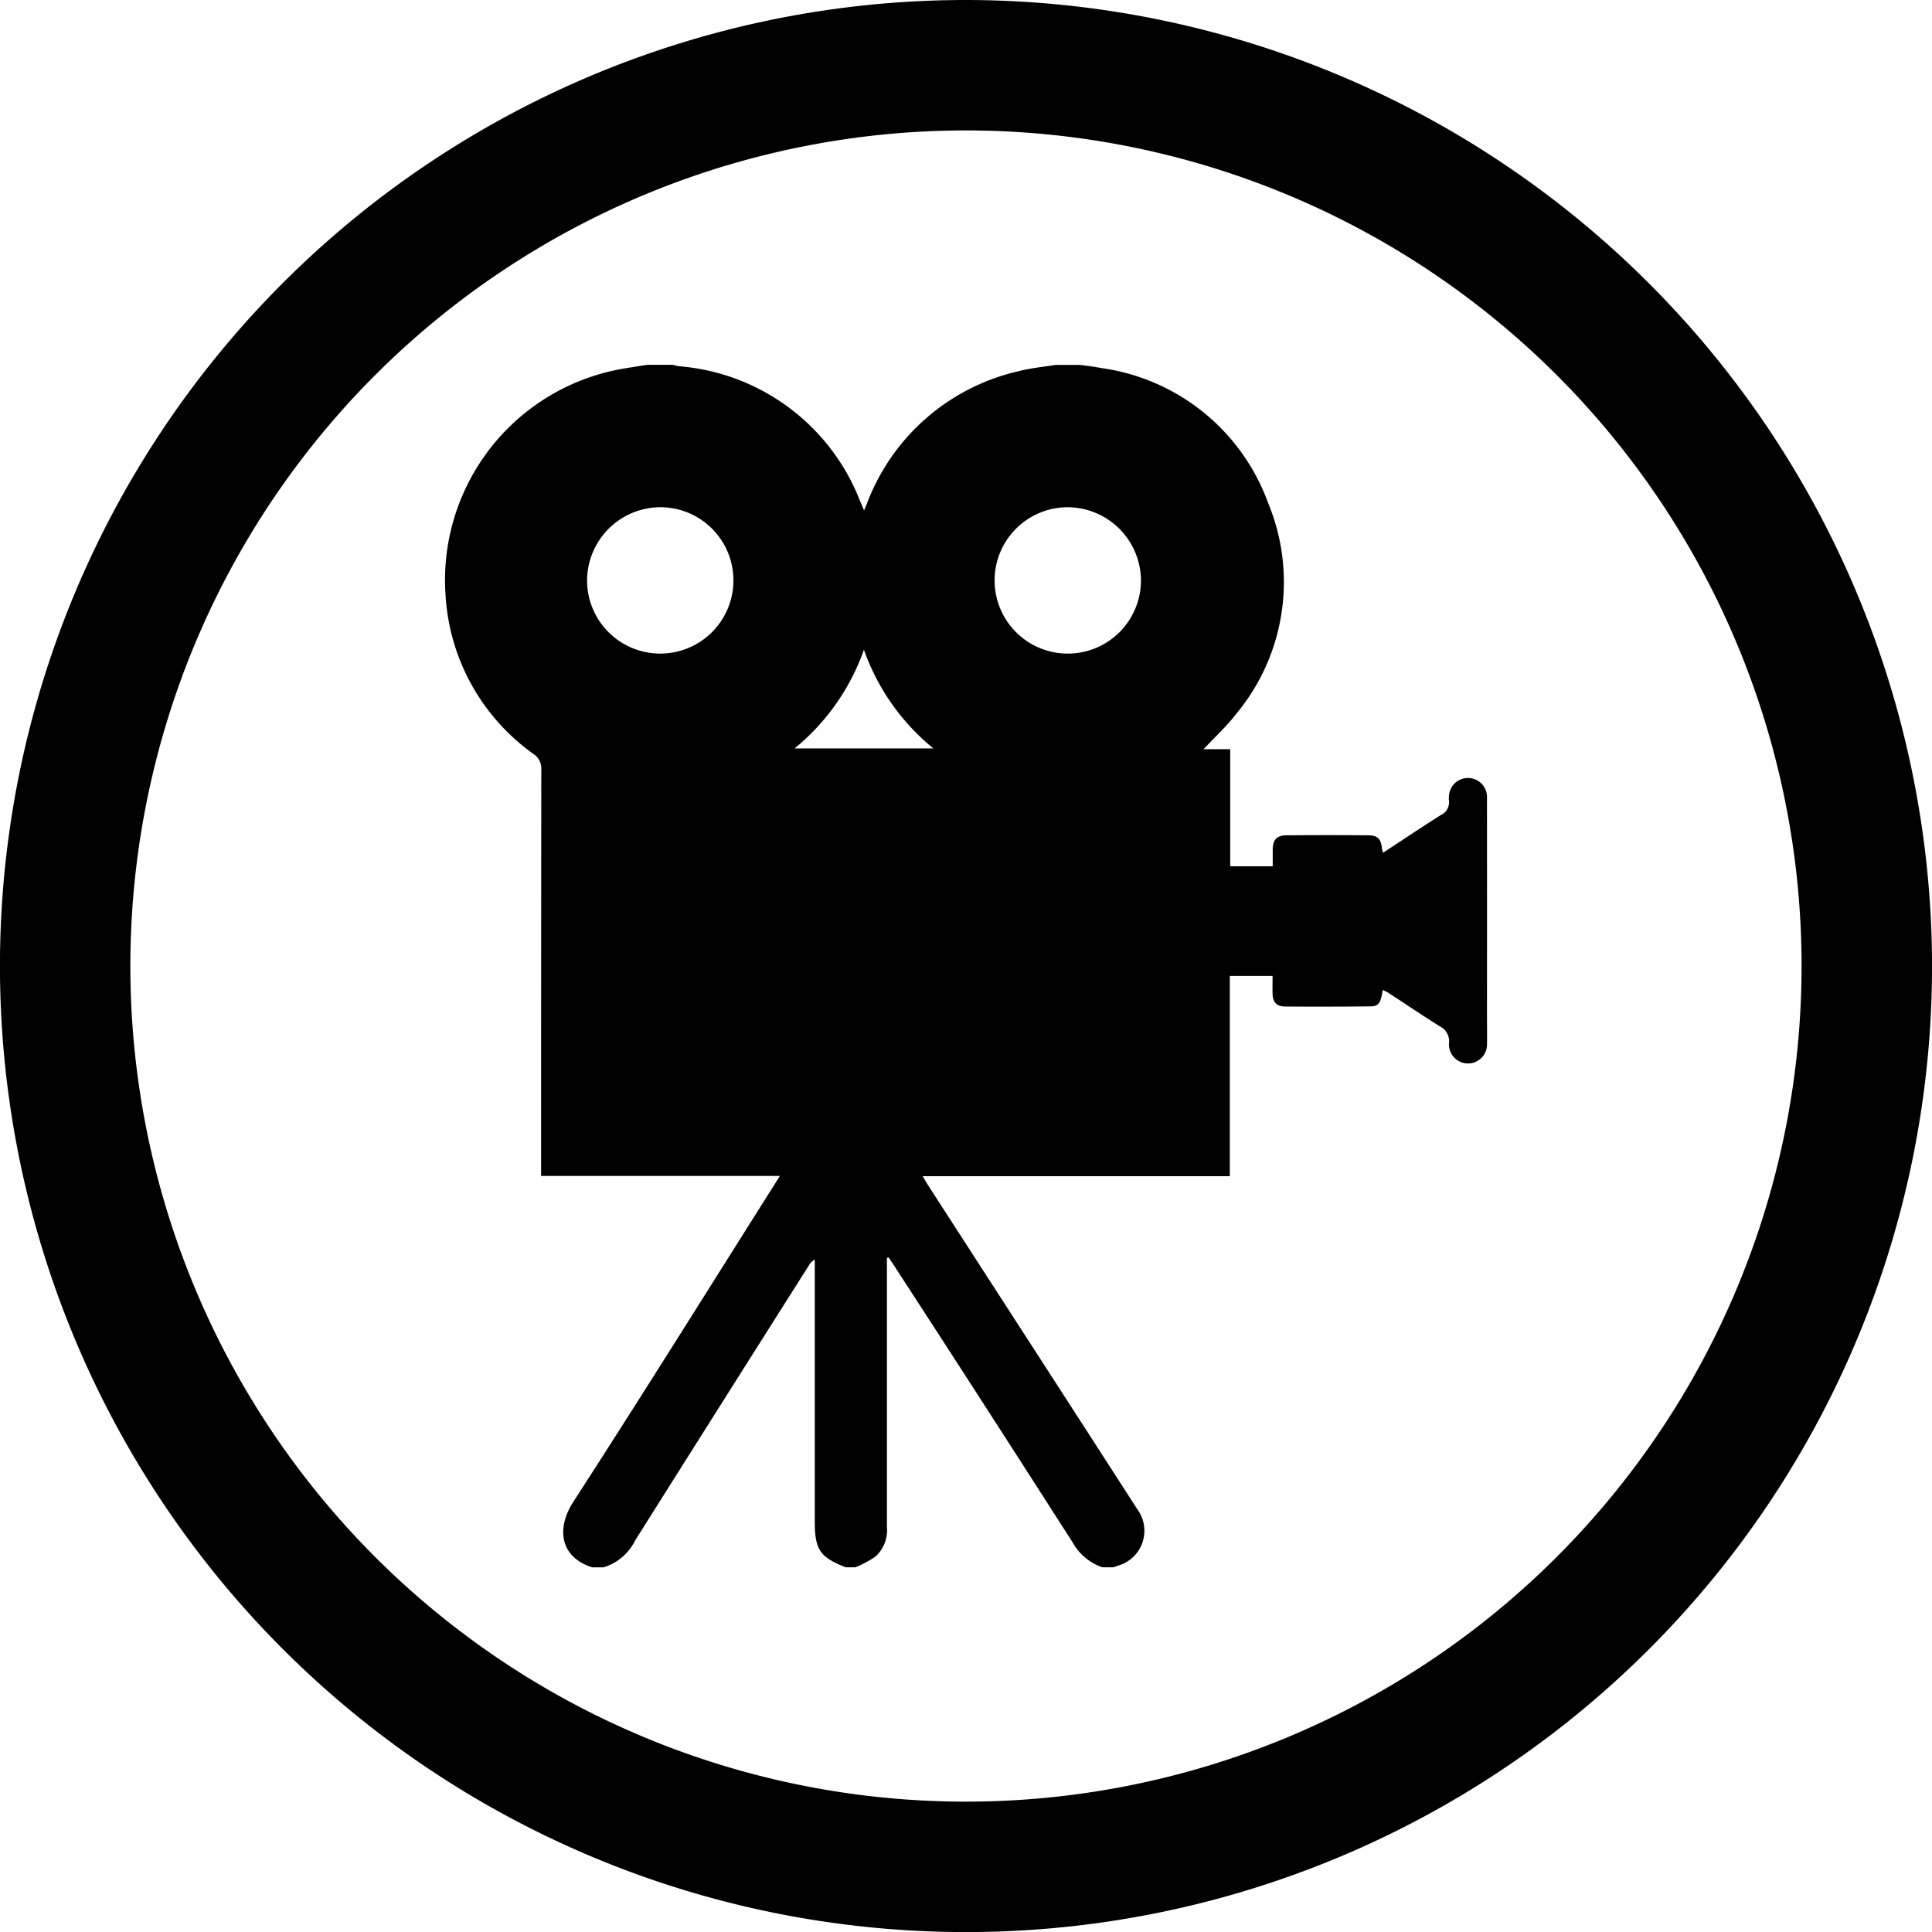
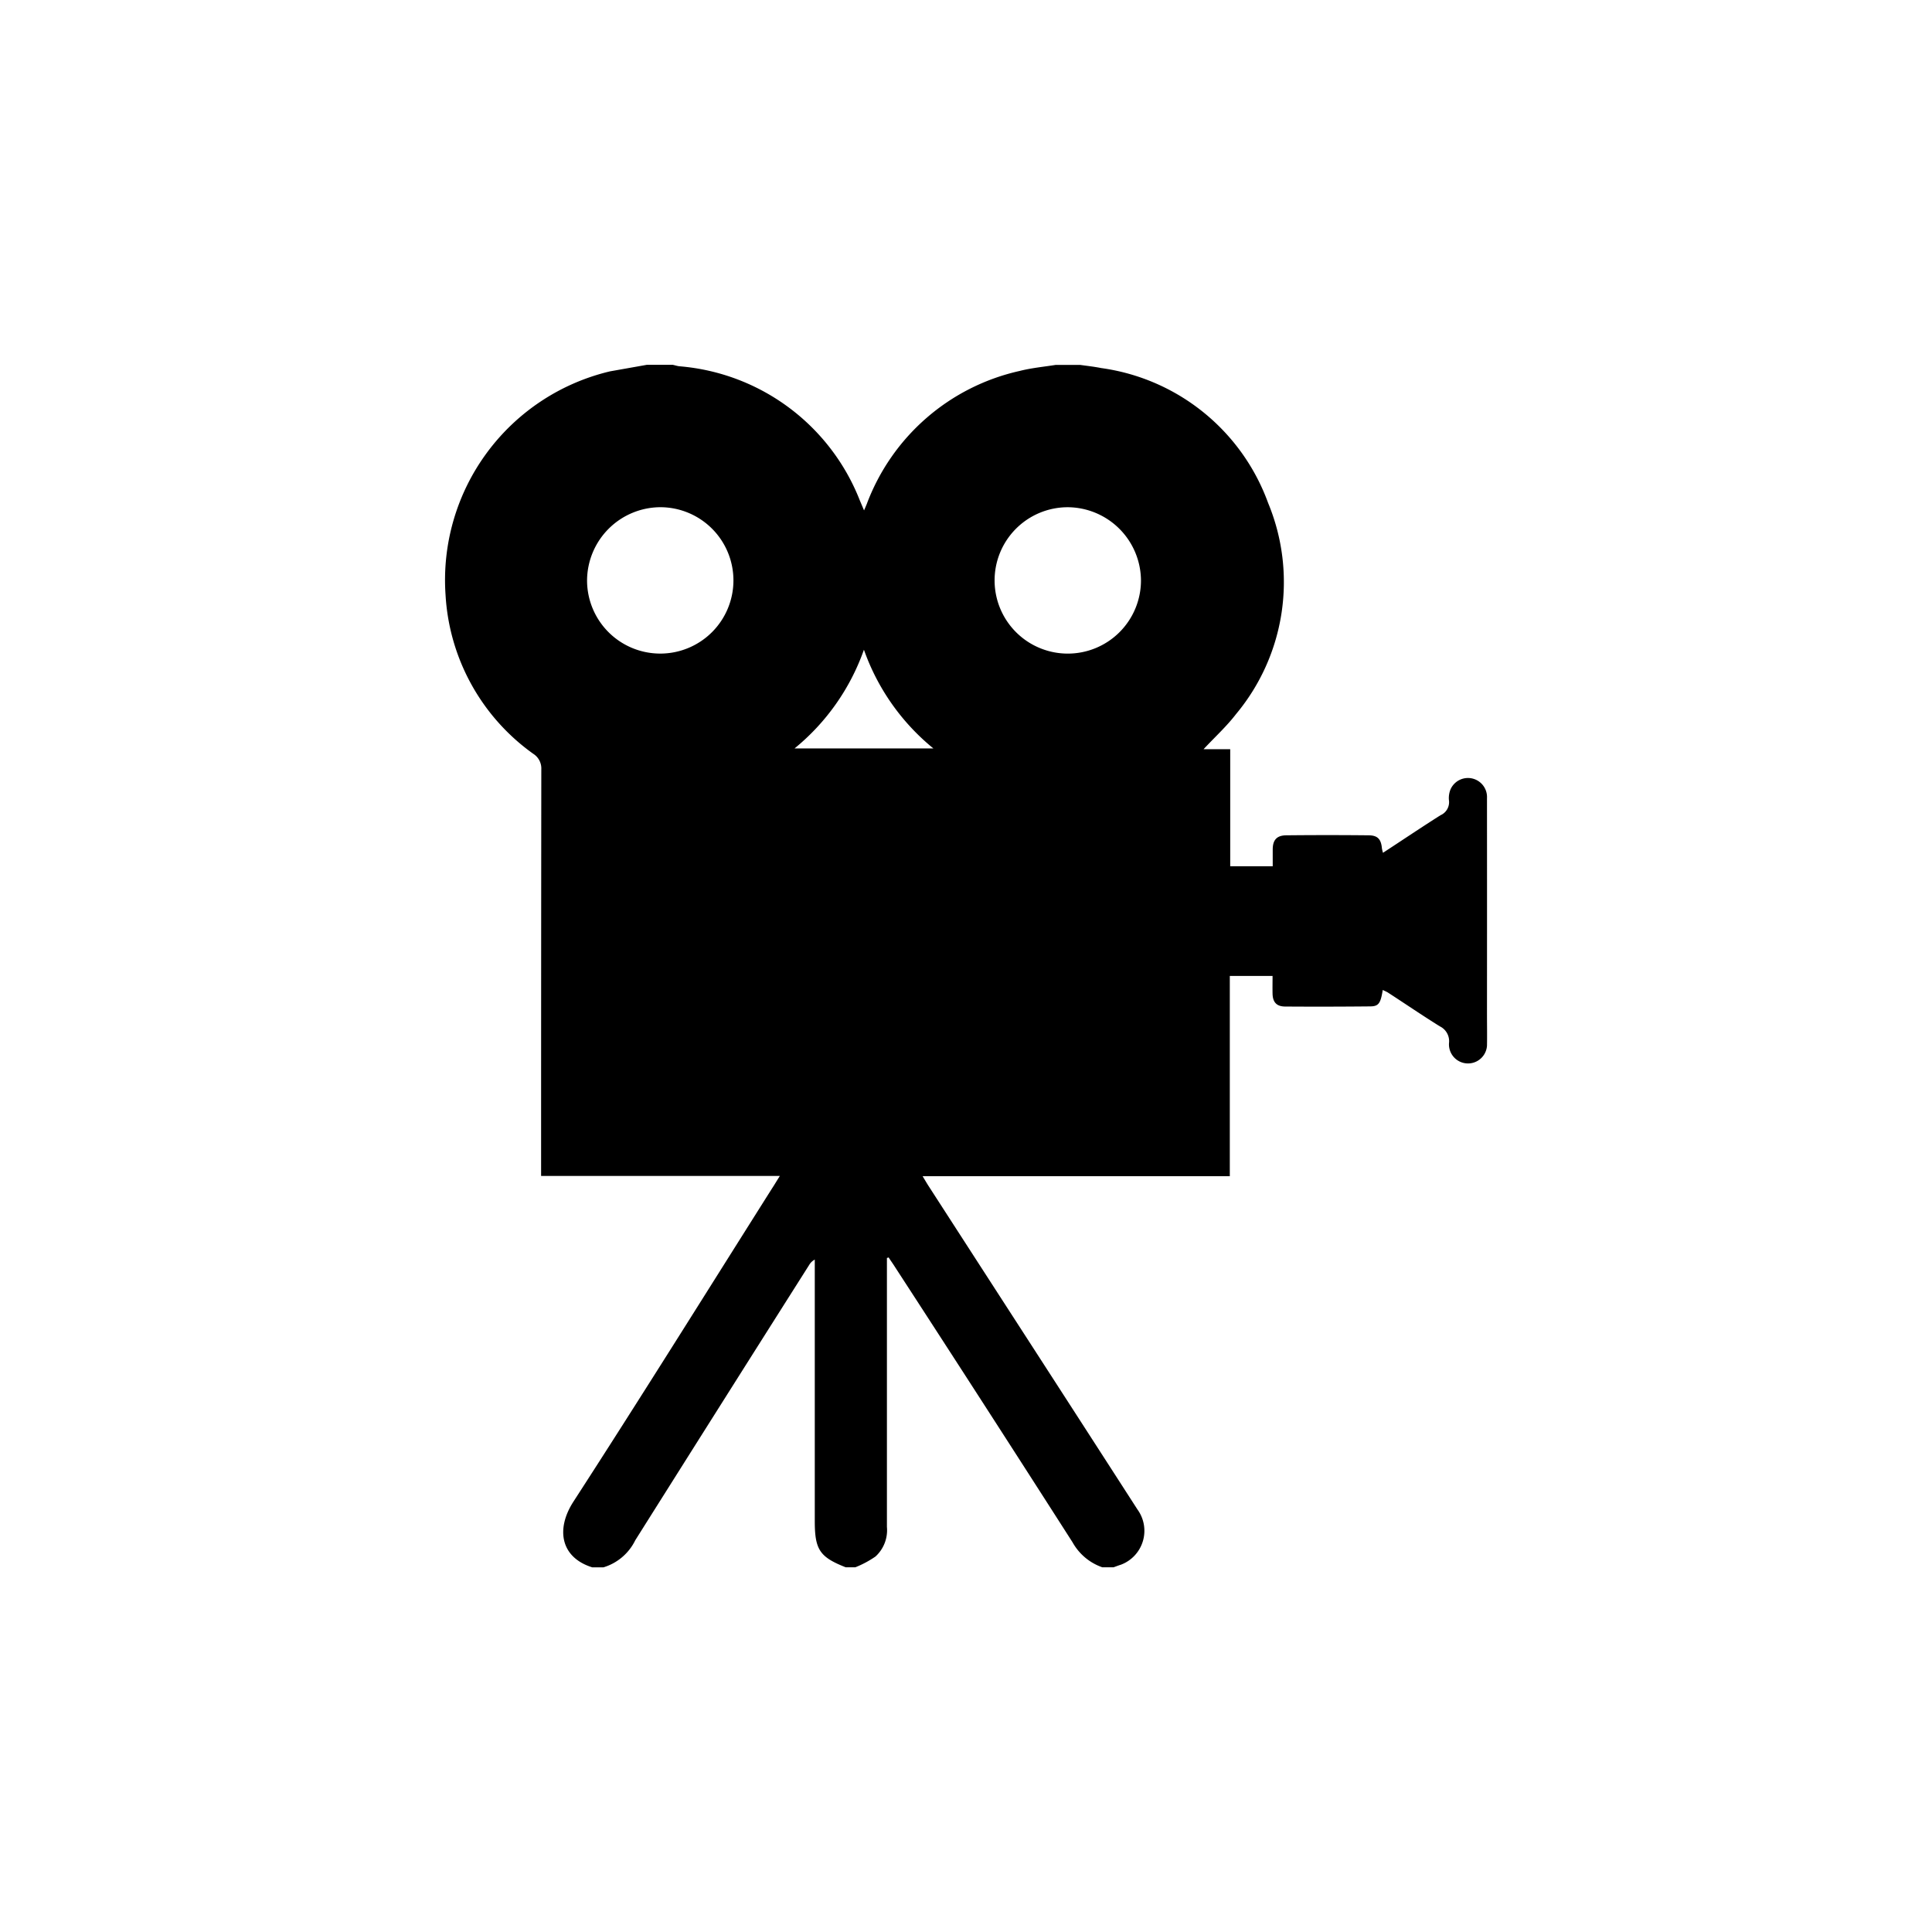
<svg xmlns="http://www.w3.org/2000/svg" id="Ebene_1" data-name="Ebene 1" viewBox="0 0 99.996 100">
  <title>cvamera bl</title>
  <g>
-     <path d="M50,0a50,50,0,1,0,50,50A50.047,50.047,0,0,0,50,0m0,93.249A43.249,43.249,0,1,1,93.247,50,43.254,43.254,0,0,1,50,93.249" transform="translate(-0.002)" />
-     <path d="M41.127,38.737h7.185a11.535,11.535,0,0,1-3.595-5.109,11.543,11.543,0,0,1-3.591,5.109M55.264,26.253a3.788,3.788,0,1,0,3.792,3.806,3.813,3.813,0,0,0-3.792-3.806M30.387,30.044a3.788,3.788,0,1,0,3.8-3.792,3.811,3.811,0,0,0-3.8,3.792m3.1-11.163h1.328c.117.022.237.066.358.077a10.991,10.991,0,0,1,9.338,6.959c.065.15.128.3.212.5.066-.15.1-.234.139-.325A11.006,11.006,0,0,1,52.776,19.2c.613-.157,1.248-.215,1.872-.314H55.9c.365.051.733.091,1.1.164a10.755,10.755,0,0,1,8.638,6.985,10.676,10.676,0,0,1-1.668,10.933c-.482.628-1.077,1.168-1.675,1.81h1.38v6.058h2.2c0-.307,0-.584,0-.861,0-.507.212-.741.719-.741q2.119-.022,4.233,0c.474,0,.657.193.7.675a2.165,2.165,0,0,0,.055.23c1.018-.664,1.985-1.317,2.978-1.945a.738.738,0,0,0,.434-.792,1.2,1.2,0,0,1,.077-.529.986.986,0,0,1,1.894.438q.005,5.578,0,11.159c0,.551.011,1.106,0,1.66A.983.983,0,1,1,75,53.983a.852.852,0,0,0-.474-.861c-.905-.562-1.785-1.164-2.675-1.741-.084-.055-.182-.091-.281-.142-.113.7-.212.85-.668.85q-2.2.022-4.4.007c-.431-.007-.624-.23-.635-.657-.007-.307,0-.62,0-.927H63.654V60.877h-15.9c.117.193.2.336.285.471q2.824,4.374,5.645,8.736,2.6,4.023,5.193,8.047a1.875,1.875,0,0,1-.858,2.854c-.131.04-.259.091-.383.135h-.58a2.82,2.82,0,0,1-1.54-1.292q-4.571-7.143-9.189-14.247c-.106-.172-.223-.328-.332-.5a.415.415,0,0,1-.088.029v.478q0,6.722,0,13.44a1.844,1.844,0,0,1-.591,1.533,5.192,5.192,0,0,1-1.043.558h-.5c-1.346-.529-1.6-.912-1.6-2.39V65.194a.725.725,0,0,0-.292.281q-4.51,7.116-9,14.247a2.7,2.7,0,0,1-1.646,1.4h-.58c-1.646-.515-1.887-1.982-.978-3.394,3.474-5.368,6.861-10.8,10.276-16.206.128-.193.245-.394.412-.657H28.008v-.584q0-10.231.011-20.458a.9.9,0,0,0-.42-.81,10.858,10.858,0,0,1-4.536-8.218,11.1,11.1,0,0,1,8.514-11.575c.628-.15,1.27-.23,1.909-.336" transform="translate(-0.002)" />
+     <path d="M41.127,38.737h7.185a11.535,11.535,0,0,1-3.595-5.109,11.543,11.543,0,0,1-3.591,5.109M55.264,26.253a3.788,3.788,0,1,0,3.792,3.806,3.813,3.813,0,0,0-3.792-3.806M30.387,30.044a3.788,3.788,0,1,0,3.8-3.792,3.811,3.811,0,0,0-3.8,3.792m3.1-11.163h1.328c.117.022.237.066.358.077a10.991,10.991,0,0,1,9.338,6.959c.065.15.128.3.212.5.066-.15.1-.234.139-.325A11.006,11.006,0,0,1,52.776,19.2c.613-.157,1.248-.215,1.872-.314H55.9c.365.051.733.091,1.1.164a10.755,10.755,0,0,1,8.638,6.985,10.676,10.676,0,0,1-1.668,10.933c-.482.628-1.077,1.168-1.675,1.81h1.38v6.058h2.2c0-.307,0-.584,0-.861,0-.507.212-.741.719-.741q2.119-.022,4.233,0c.474,0,.657.193.7.675a2.165,2.165,0,0,0,.055.23c1.018-.664,1.985-1.317,2.978-1.945a.738.738,0,0,0,.434-.792,1.2,1.2,0,0,1,.077-.529.986.986,0,0,1,1.894.438q.005,5.578,0,11.159c0,.551.011,1.106,0,1.66A.983.983,0,1,1,75,53.983a.852.852,0,0,0-.474-.861c-.905-.562-1.785-1.164-2.675-1.741-.084-.055-.182-.091-.281-.142-.113.7-.212.85-.668.85q-2.2.022-4.4.007c-.431-.007-.624-.23-.635-.657-.007-.307,0-.62,0-.927H63.654V60.877h-15.9c.117.193.2.336.285.471q2.824,4.374,5.645,8.736,2.6,4.023,5.193,8.047a1.875,1.875,0,0,1-.858,2.854c-.131.04-.259.091-.383.135h-.58a2.82,2.82,0,0,1-1.54-1.292q-4.571-7.143-9.189-14.247c-.106-.172-.223-.328-.332-.5a.415.415,0,0,1-.088.029v.478q0,6.722,0,13.44a1.844,1.844,0,0,1-.591,1.533,5.192,5.192,0,0,1-1.043.558h-.5c-1.346-.529-1.6-.912-1.6-2.39V65.194a.725.725,0,0,0-.292.281q-4.51,7.116-9,14.247a2.7,2.7,0,0,1-1.646,1.4h-.58c-1.646-.515-1.887-1.982-.978-3.394,3.474-5.368,6.861-10.8,10.276-16.206.128-.193.245-.394.412-.657H28.008v-.584q0-10.231.011-20.458a.9.9,0,0,0-.42-.81,10.858,10.858,0,0,1-4.536-8.218,11.1,11.1,0,0,1,8.514-11.575" transform="translate(-0.002)" />
  </g>
</svg>